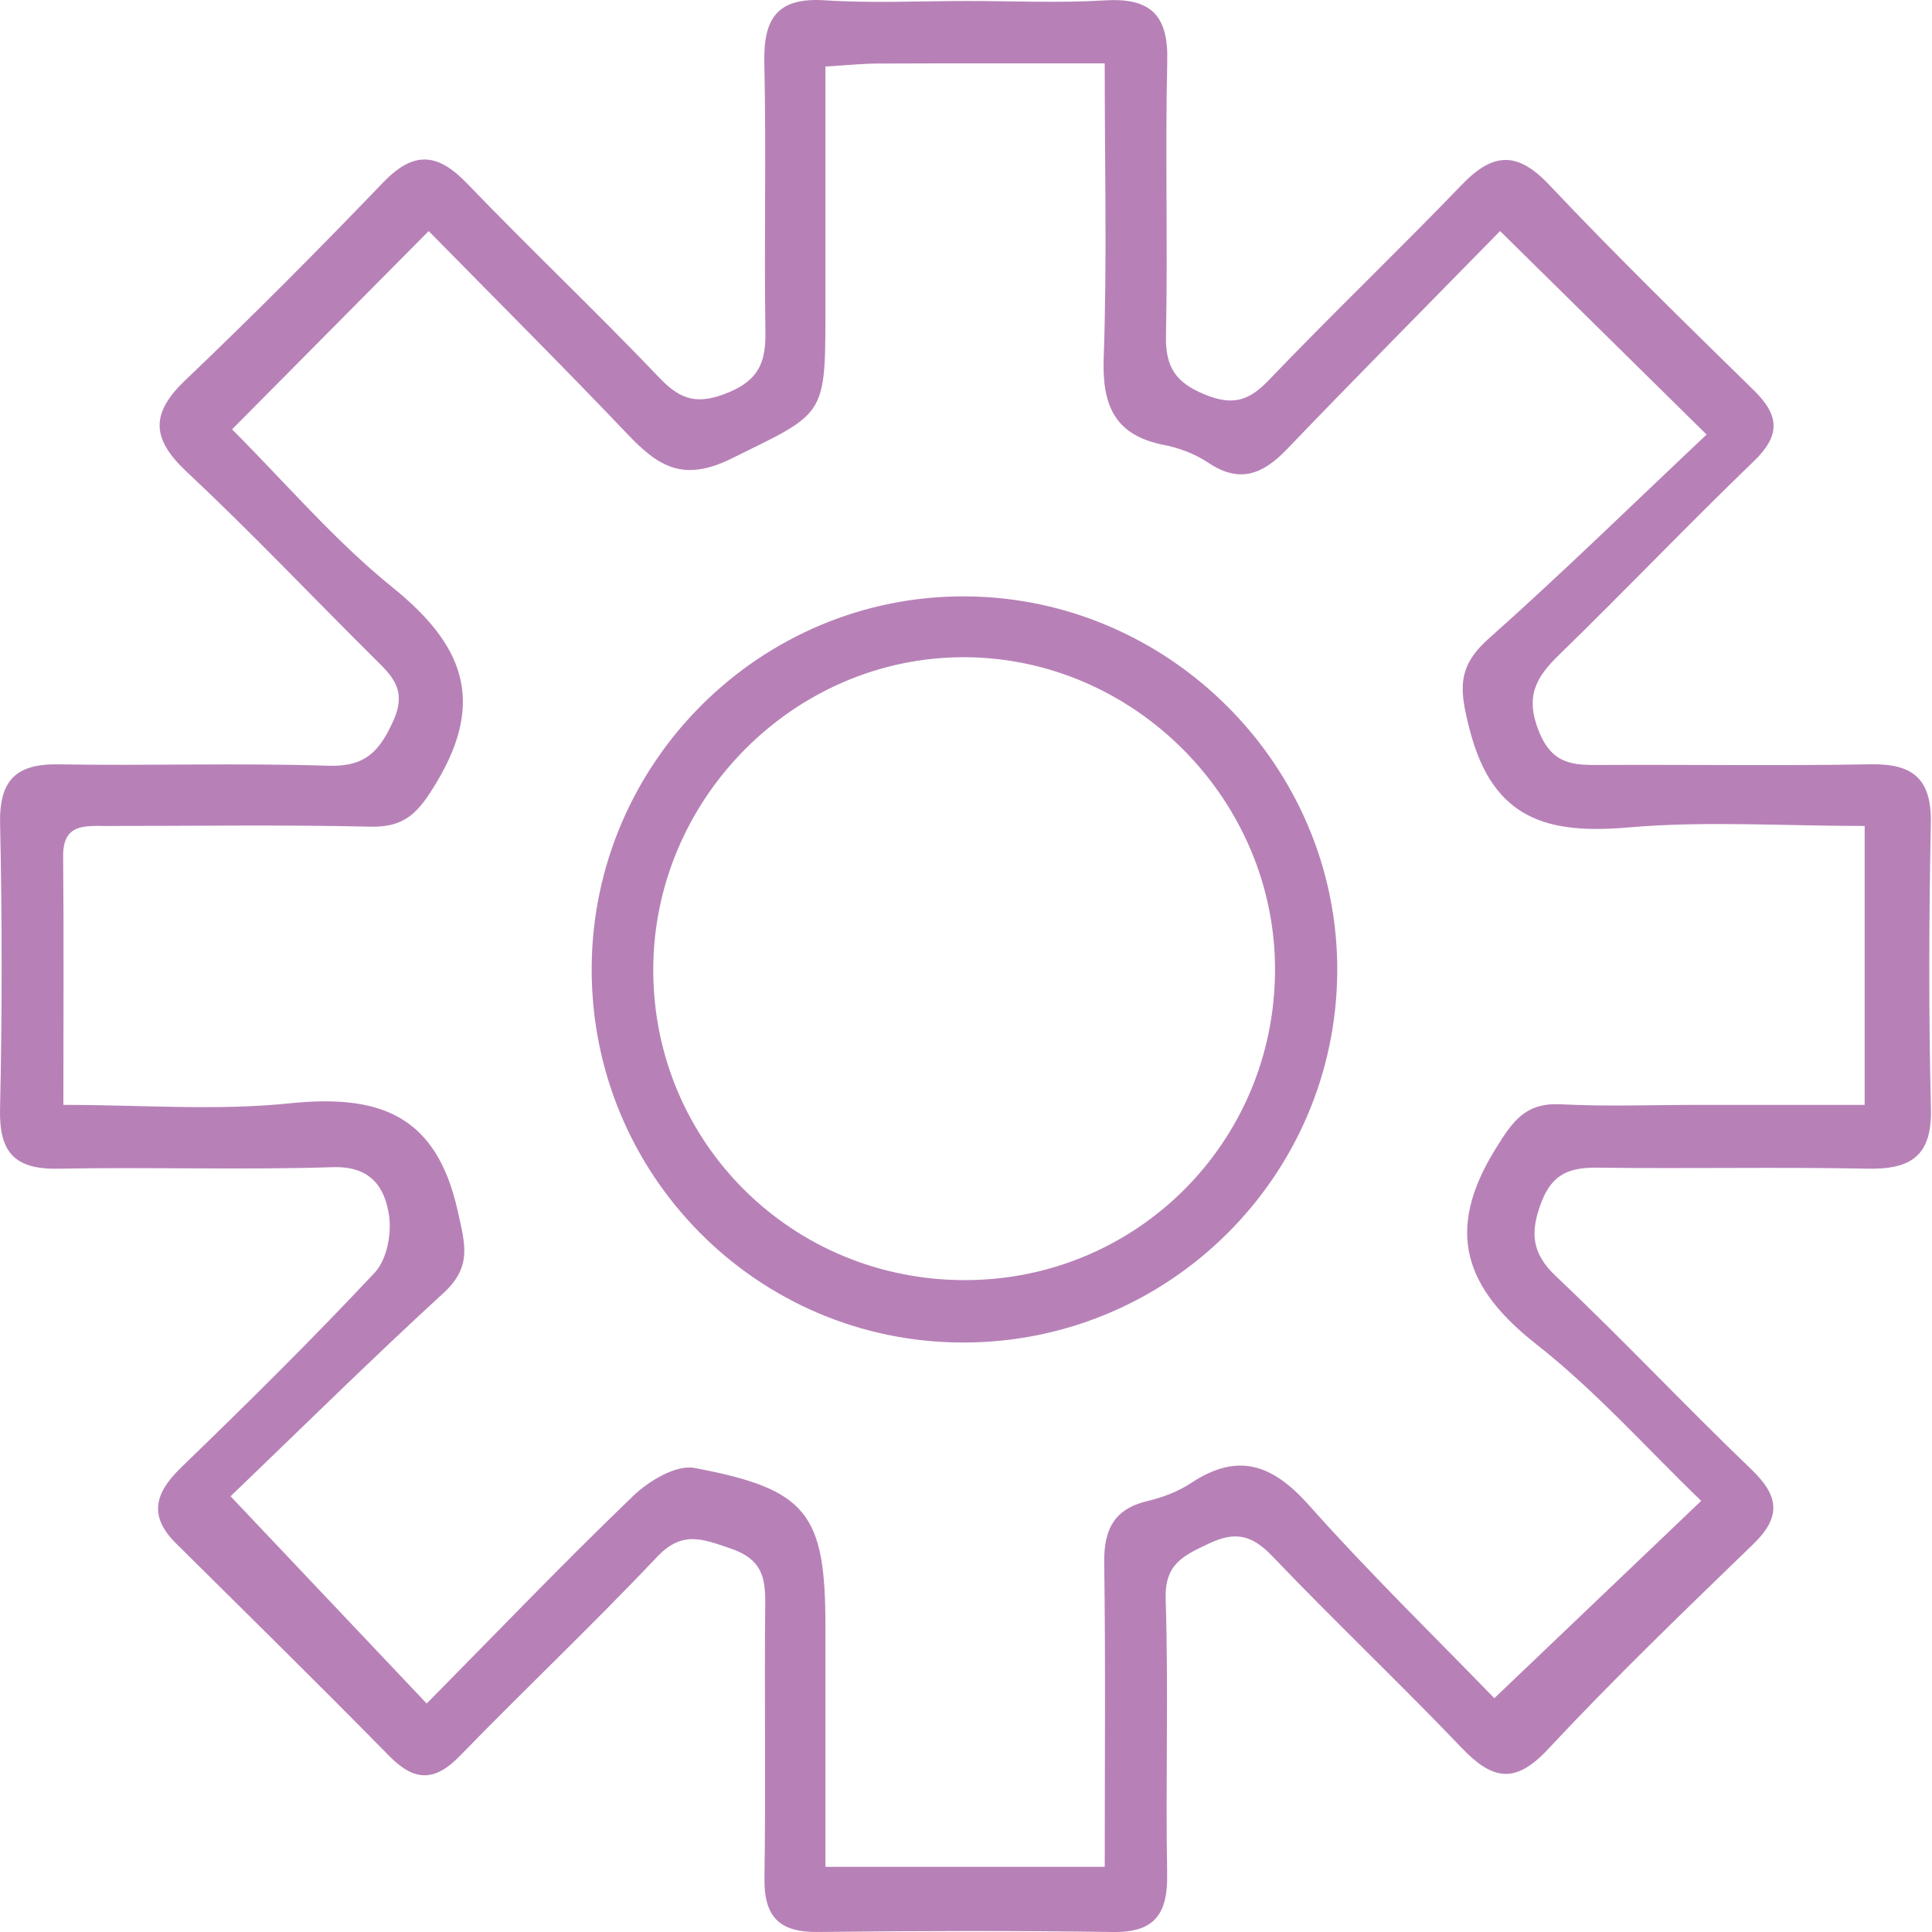
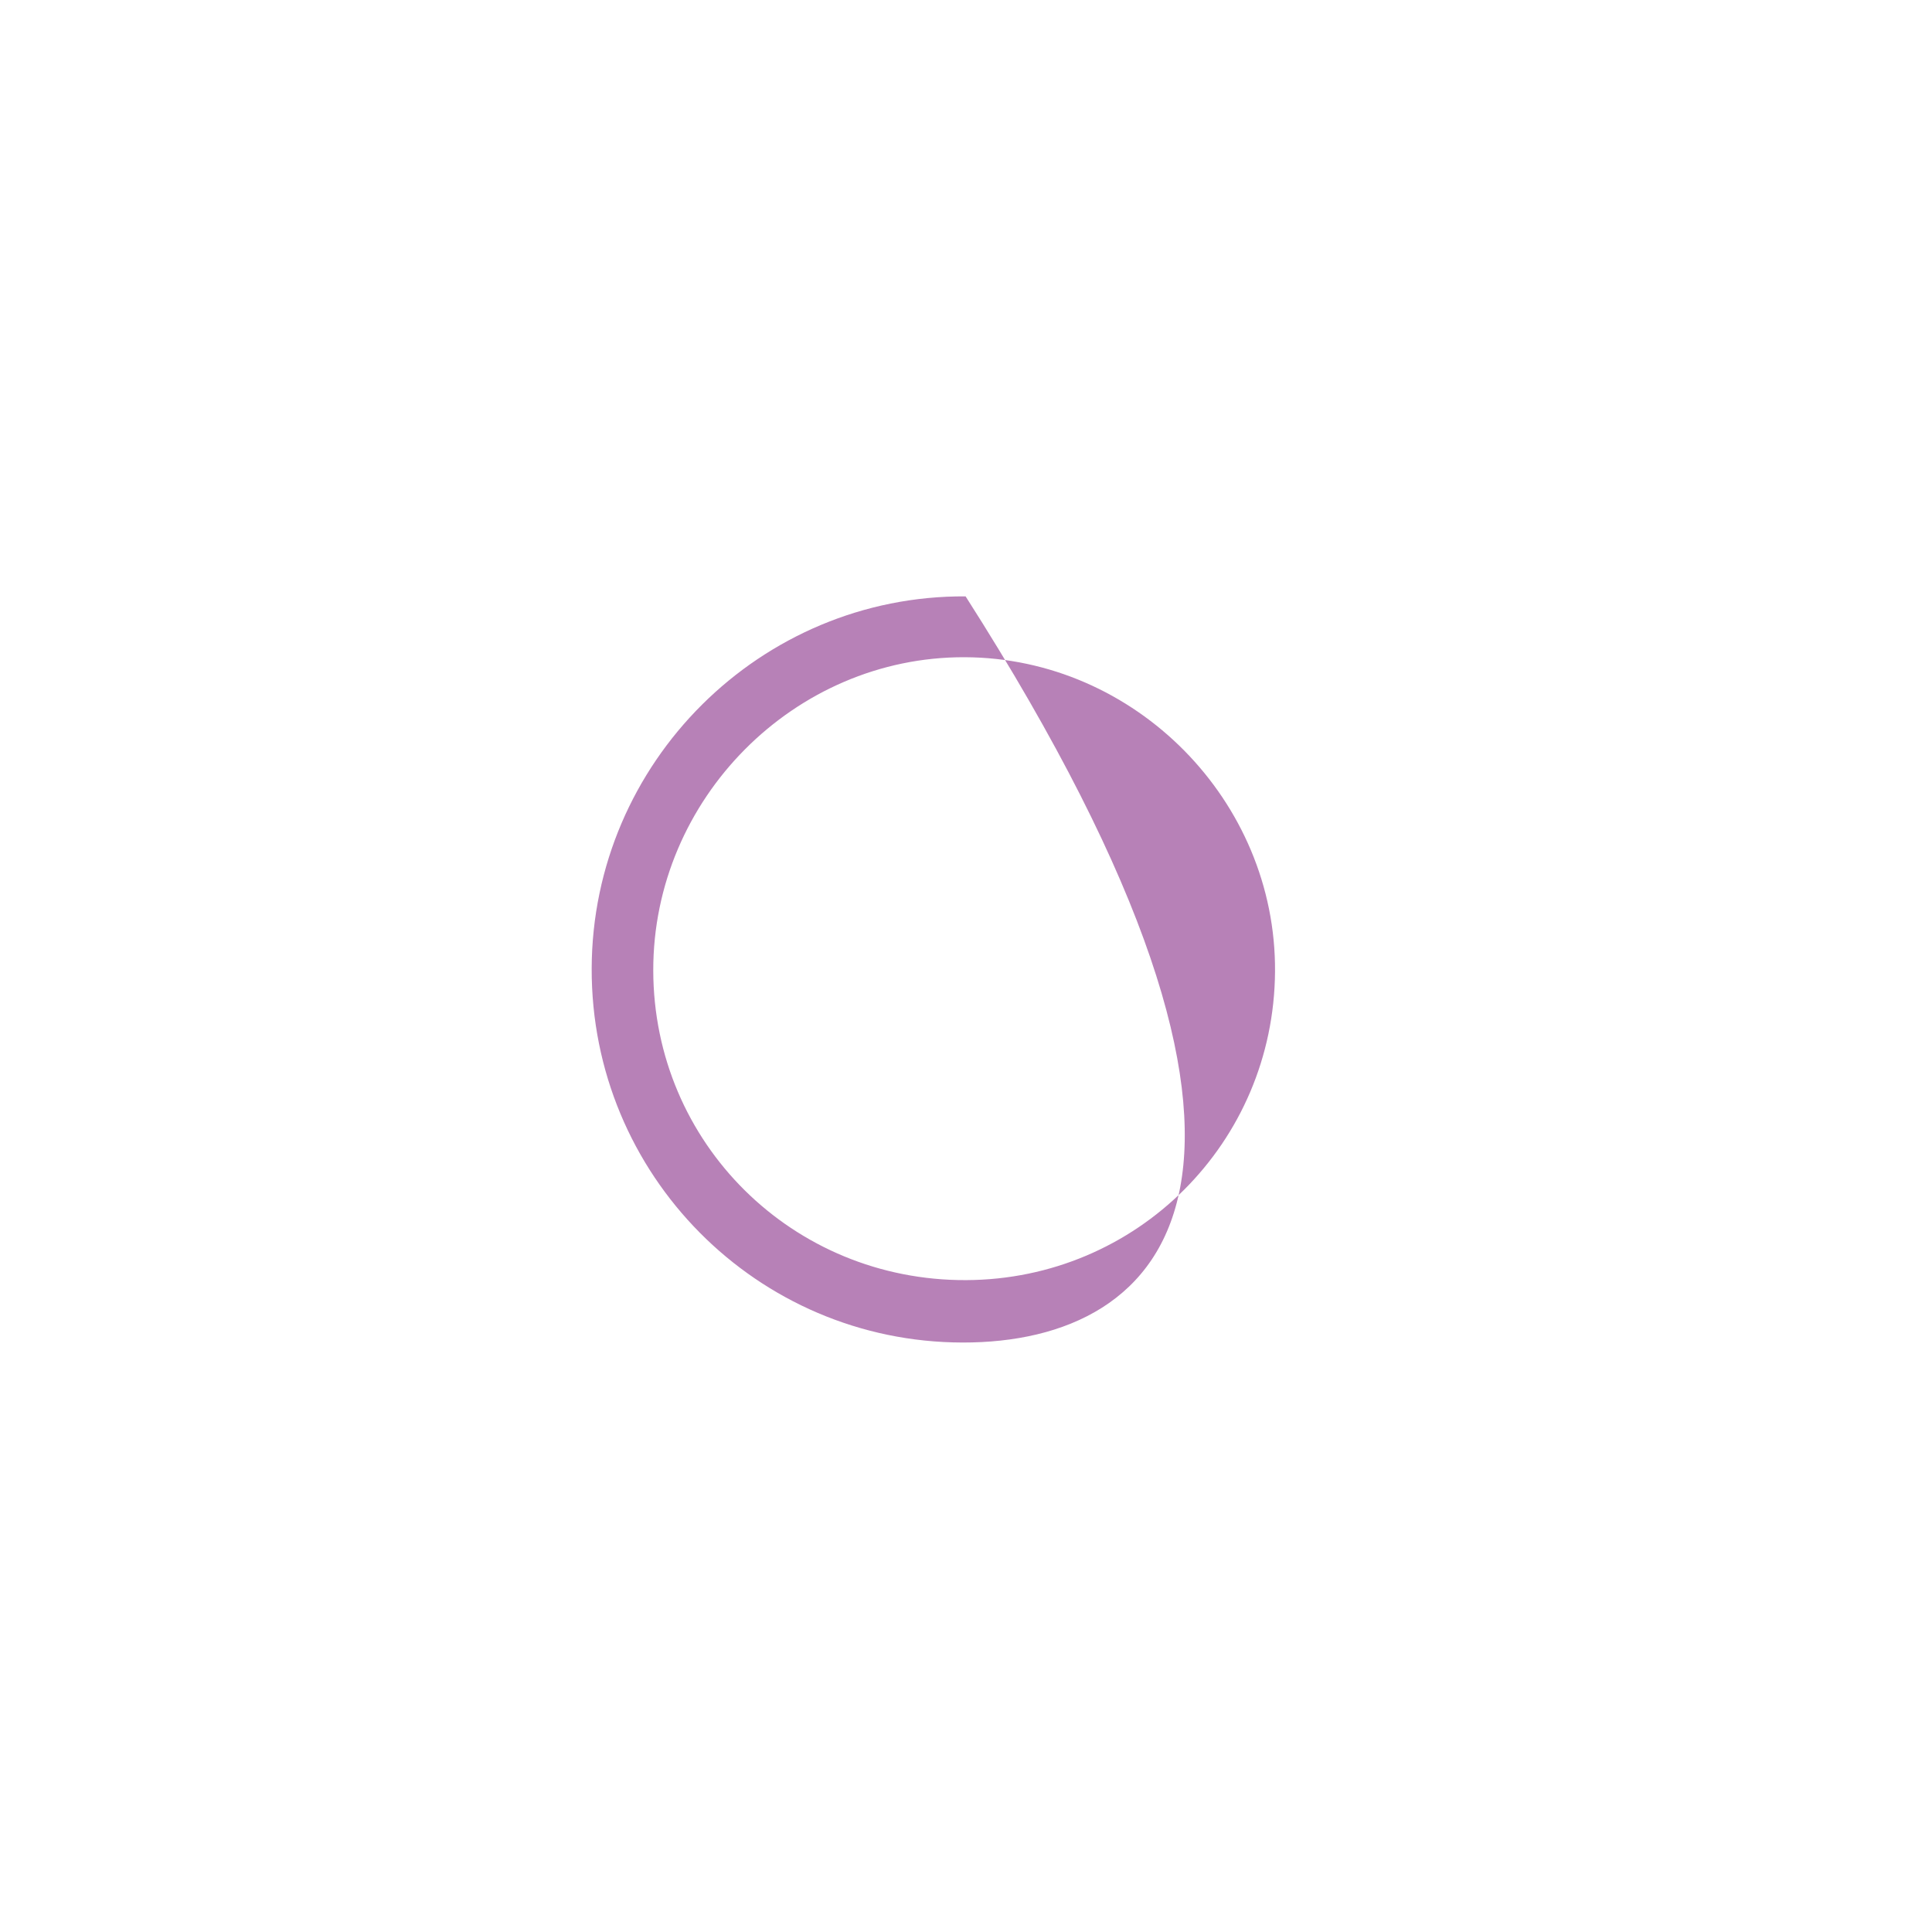
<svg xmlns="http://www.w3.org/2000/svg" width="63" height="63" viewBox="0 0 63 63" fill="none">
-   <path d="M48.916 7.534C46.592 9.908 44.251 12.267 41.95 14.664C41.169 15.476 40.413 15.769 39.395 15.086C38.977 14.806 38.464 14.608 37.967 14.512C36.357 14.199 35.934 13.237 35.99 11.67C36.102 8.529 36.023 5.381 36.023 2.067C33.425 2.067 31.028 2.062 28.631 2.072C28.129 2.073 27.629 2.127 26.916 2.169V10.301C26.916 13.623 26.844 13.476 23.851 14.954C22.27 15.735 21.457 15.201 20.47 14.165C18.345 11.934 16.162 9.757 13.979 7.535C11.783 9.749 9.735 11.814 7.567 14.001C9.3 15.732 10.907 17.625 12.804 19.158C15.068 20.989 15.858 22.809 14.238 25.509C13.657 26.477 13.23 26.984 12.075 26.957C9.207 26.89 6.336 26.936 3.466 26.934C2.764 26.934 2.05 26.852 2.059 27.923C2.083 30.551 2.067 33.179 2.067 36.029C4.641 36.029 7.058 36.224 9.43 35.979C12.314 35.683 14.216 36.308 14.921 39.469C15.171 40.59 15.398 41.305 14.46 42.165C12.063 44.364 9.748 46.653 7.519 48.792C9.794 51.196 11.794 53.31 13.914 55.55C16.207 53.228 18.382 50.958 20.646 48.782C21.156 48.291 22.046 47.756 22.644 47.868C26.329 48.559 26.916 49.353 26.916 53.036V56.137V60.875H36.024C36.024 57.486 36.053 54.221 36.007 50.958C35.993 49.882 36.321 49.208 37.416 48.947C37.911 48.83 38.418 48.638 38.84 48.359C40.383 47.338 41.507 47.763 42.686 49.086C44.69 51.335 46.855 53.441 48.728 55.377C51.097 53.116 53.2 51.11 55.474 48.941C53.691 47.223 52.038 45.359 50.11 43.845C47.773 42.01 47.104 40.161 48.755 37.484C49.34 36.536 49.746 35.95 50.912 36.01C52.4 36.087 53.895 36.029 55.388 36.029C57.204 36.029 59.021 36.029 60.804 36.029V26.934C58.142 26.934 55.61 26.764 53.111 26.981C50.474 27.21 48.685 26.736 47.927 23.804C47.593 22.513 47.495 21.759 48.535 20.834C50.958 18.677 53.279 16.404 55.65 14.171C53.237 11.793 51.201 9.786 48.916 7.534ZM31.548 0.032C33.041 0.032 34.538 0.103 36.025 0.012C37.507 -0.077 38.099 0.478 38.063 1.987C37.992 4.972 38.082 7.961 38.021 10.946C38 11.963 38.33 12.473 39.286 12.864C40.196 13.236 40.722 13.078 41.375 12.395C43.437 10.239 45.597 8.177 47.666 6.026C48.674 4.978 49.467 4.915 50.516 6.026C52.683 8.32 54.944 10.527 57.199 12.736C58.03 13.552 58.063 14.199 57.191 15.039C55.041 17.108 52.983 19.271 50.842 21.35C50.073 22.096 49.723 22.725 50.19 23.87C50.637 24.964 51.347 24.948 52.227 24.944C55.155 24.931 58.083 24.974 61.009 24.923C62.391 24.899 62.989 25.409 62.962 26.841C62.9 29.941 62.889 33.044 62.965 36.144C63.004 37.696 62.315 38.138 60.889 38.109C57.963 38.05 55.035 38.115 52.108 38.076C51.206 38.064 50.621 38.259 50.264 39.2C49.893 40.176 49.928 40.853 50.745 41.624C52.913 43.672 54.958 45.851 57.111 47.916C58.011 48.779 58.094 49.46 57.172 50.352C54.904 52.547 52.627 54.738 50.475 57.043C49.389 58.208 48.65 58.025 47.663 56.995C45.641 54.88 43.513 52.864 41.492 50.748C40.829 50.055 40.289 49.919 39.41 50.338C38.584 50.731 37.975 51.002 38.011 52.14C38.105 55.123 38.006 58.112 38.059 61.098C38.082 62.379 37.681 63.019 36.303 63C33.089 62.954 29.874 62.962 26.66 62.999C25.411 63.013 24.91 62.5 24.928 61.249C24.973 58.264 24.924 55.277 24.953 52.29C24.962 51.408 24.828 50.838 23.824 50.494C22.89 50.175 22.24 49.906 21.419 50.775C19.331 52.985 17.116 55.076 14.997 57.257C14.169 58.109 13.509 58.093 12.687 57.255C10.395 54.921 8.06 52.629 5.738 50.326C4.828 49.423 5.055 48.676 5.913 47.846C8.058 45.773 10.182 43.674 12.221 41.497C12.611 41.082 12.775 40.236 12.687 39.641C12.552 38.716 12.092 38.021 10.854 38.06C7.872 38.156 4.884 38.052 1.901 38.11C0.485 38.137 -0.031 37.583 0.001 36.169C0.072 33.07 0.07 29.966 0.003 26.867C-0.029 25.449 0.514 24.899 1.916 24.924C4.842 24.975 7.773 24.874 10.697 24.97C11.901 25.01 12.372 24.516 12.83 23.494C13.285 22.478 12.771 22.028 12.19 21.452C10.154 19.43 8.179 17.344 6.087 15.383C4.941 14.311 4.898 13.49 6.04 12.401C8.241 10.302 10.387 8.144 12.494 5.95C13.483 4.921 14.26 4.975 15.223 5.975C17.292 8.124 19.46 10.179 21.52 12.337C22.227 13.078 22.796 13.195 23.76 12.795C24.756 12.381 24.973 11.792 24.959 10.828C24.915 7.9 24.988 4.97 24.924 2.042C24.892 0.596 25.348 -0.091 26.9 0.01C28.444 0.11 29.999 0.032 31.548 0.032Z" fill="#B781B7" />
-   <path d="M31.503 41.743C37.07 41.721 41.538 37.26 41.577 31.683C41.616 26.11 37.012 21.448 31.453 21.431C25.902 21.415 21.293 26.053 21.302 31.646C21.311 37.276 25.846 41.766 31.503 41.743ZM31.387 43.778C24.685 43.767 19.271 38.303 19.294 31.575C19.316 24.863 24.803 19.406 31.487 19.447C38.166 19.488 43.641 25.012 43.606 31.673C43.569 38.372 38.1 43.791 31.387 43.778Z" fill="#B781B7" />
+   <path d="M31.503 41.743C37.07 41.721 41.538 37.26 41.577 31.683C41.616 26.11 37.012 21.448 31.453 21.431C25.902 21.415 21.293 26.053 21.302 31.646C21.311 37.276 25.846 41.766 31.503 41.743ZM31.387 43.778C24.685 43.767 19.271 38.303 19.294 31.575C19.316 24.863 24.803 19.406 31.487 19.447C43.569 38.372 38.1 43.791 31.387 43.778Z" fill="#B781B7" />
</svg>